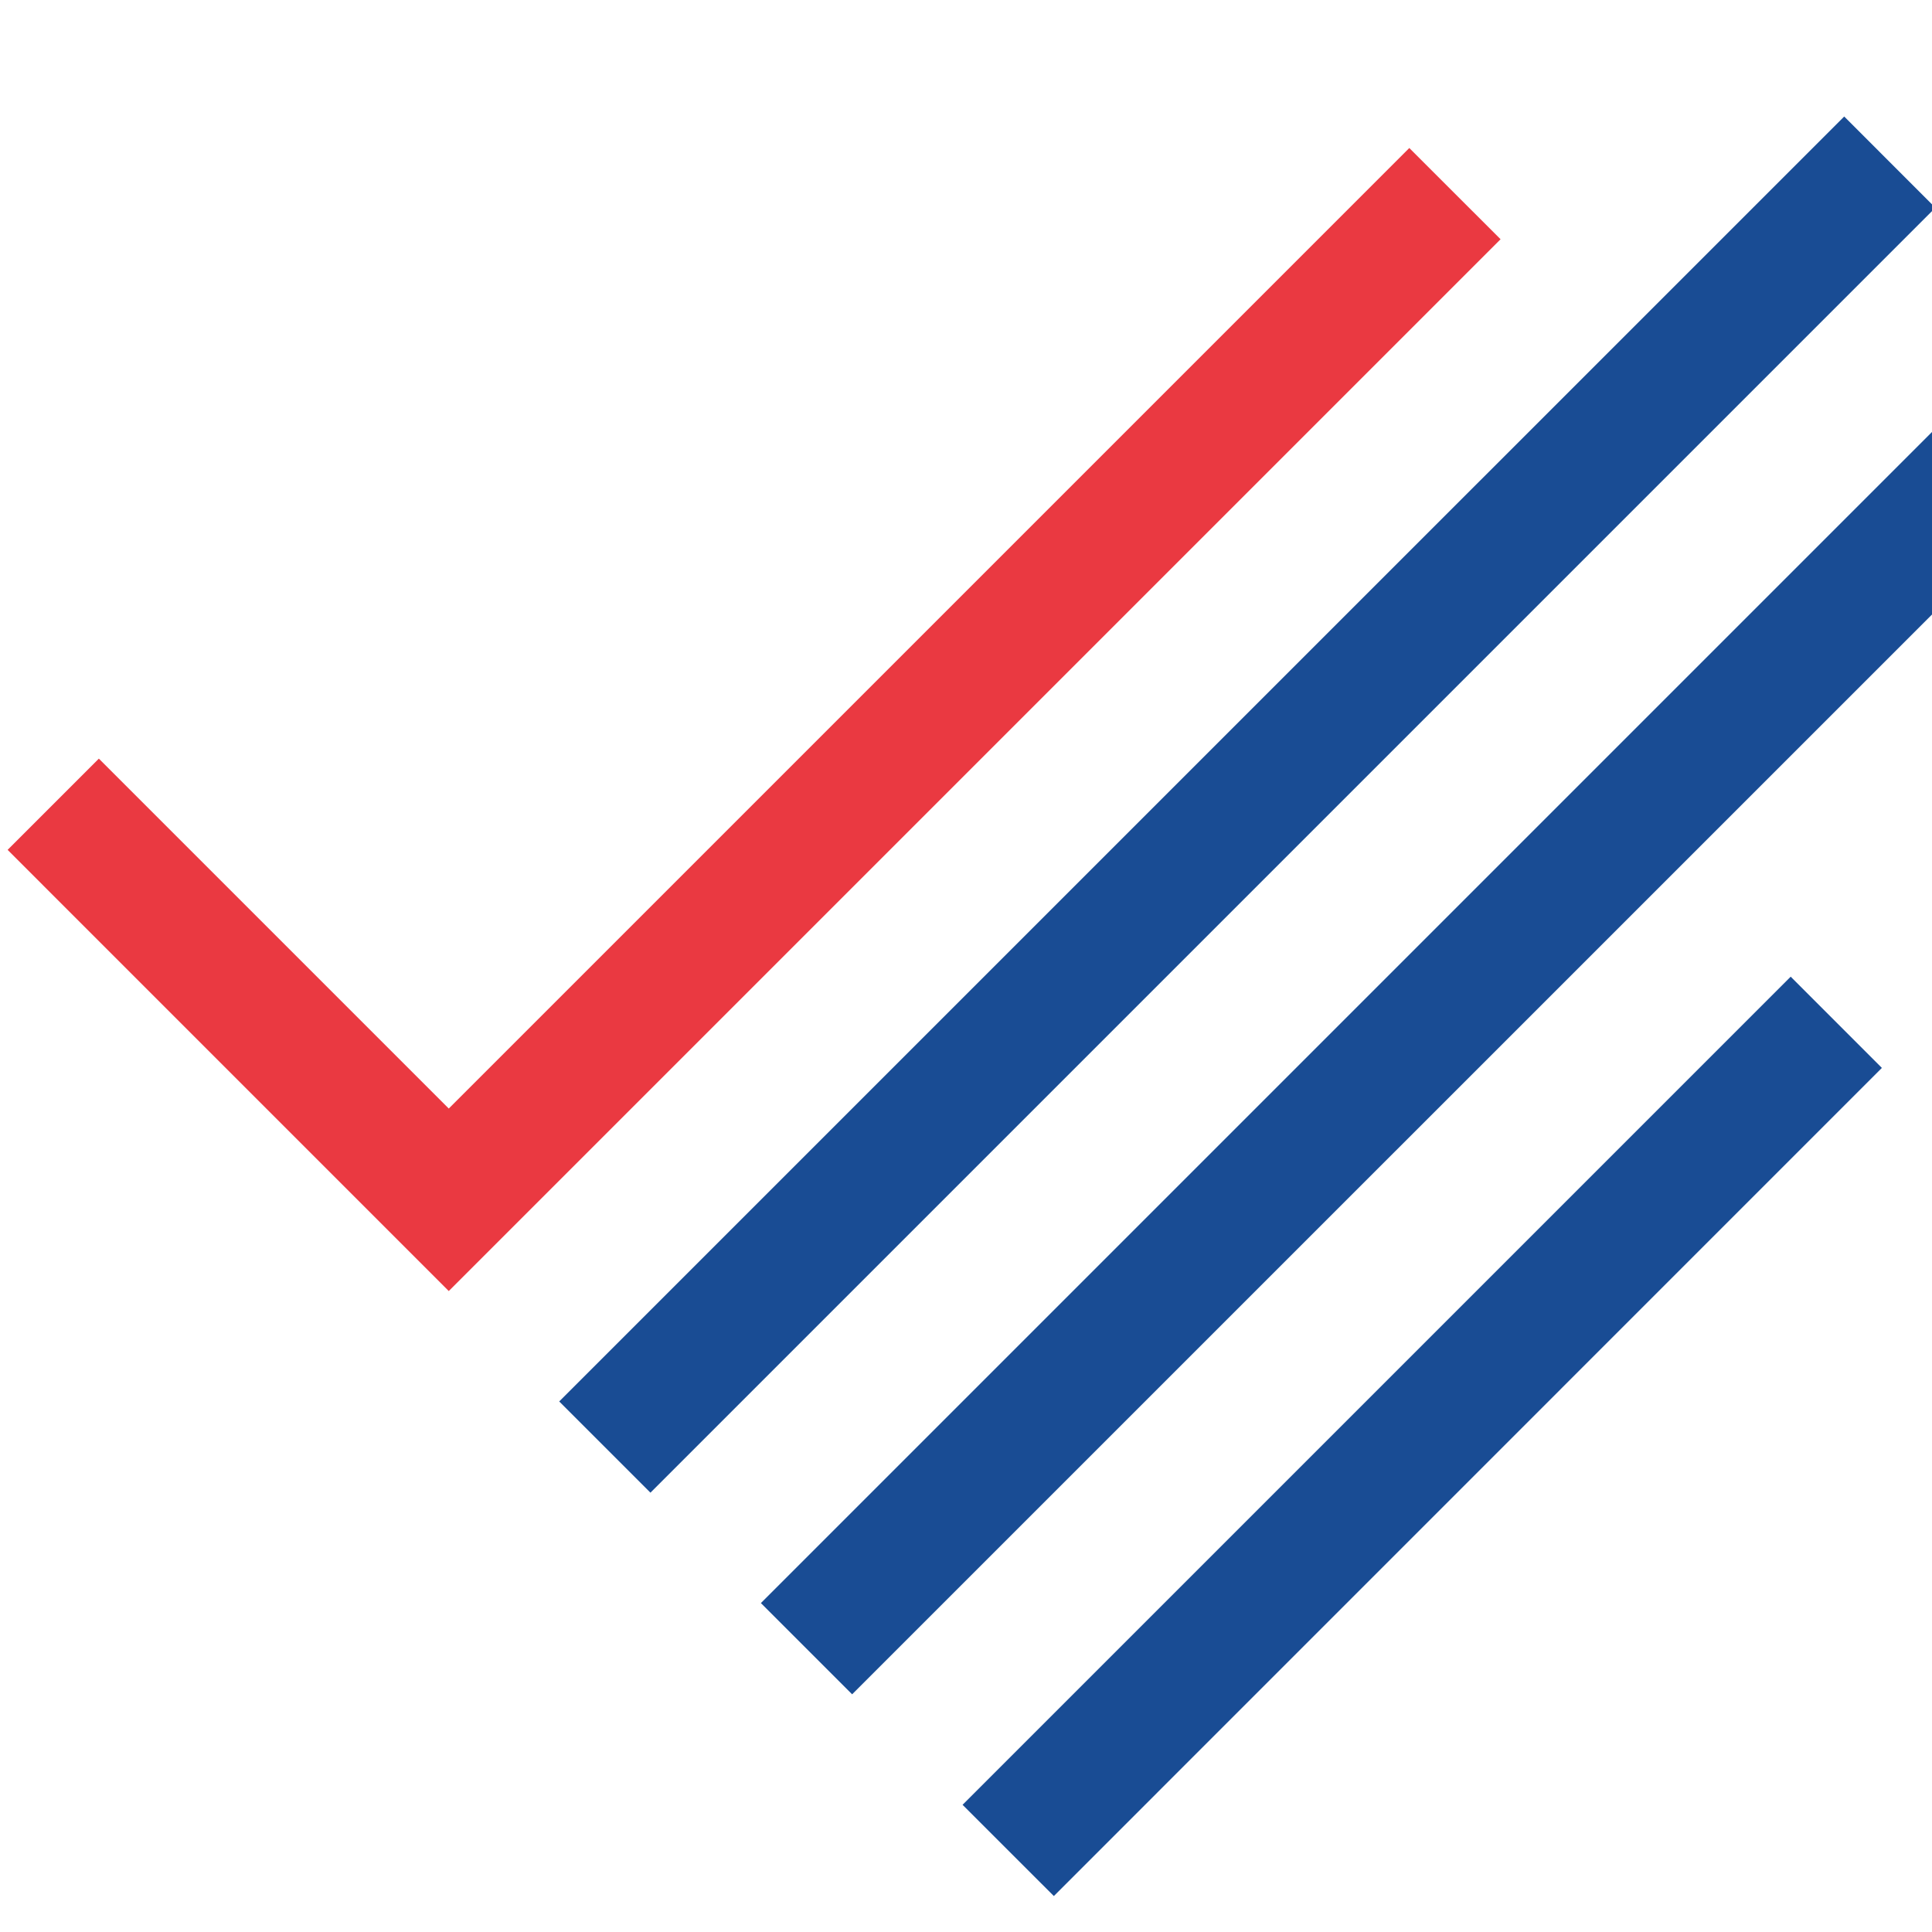
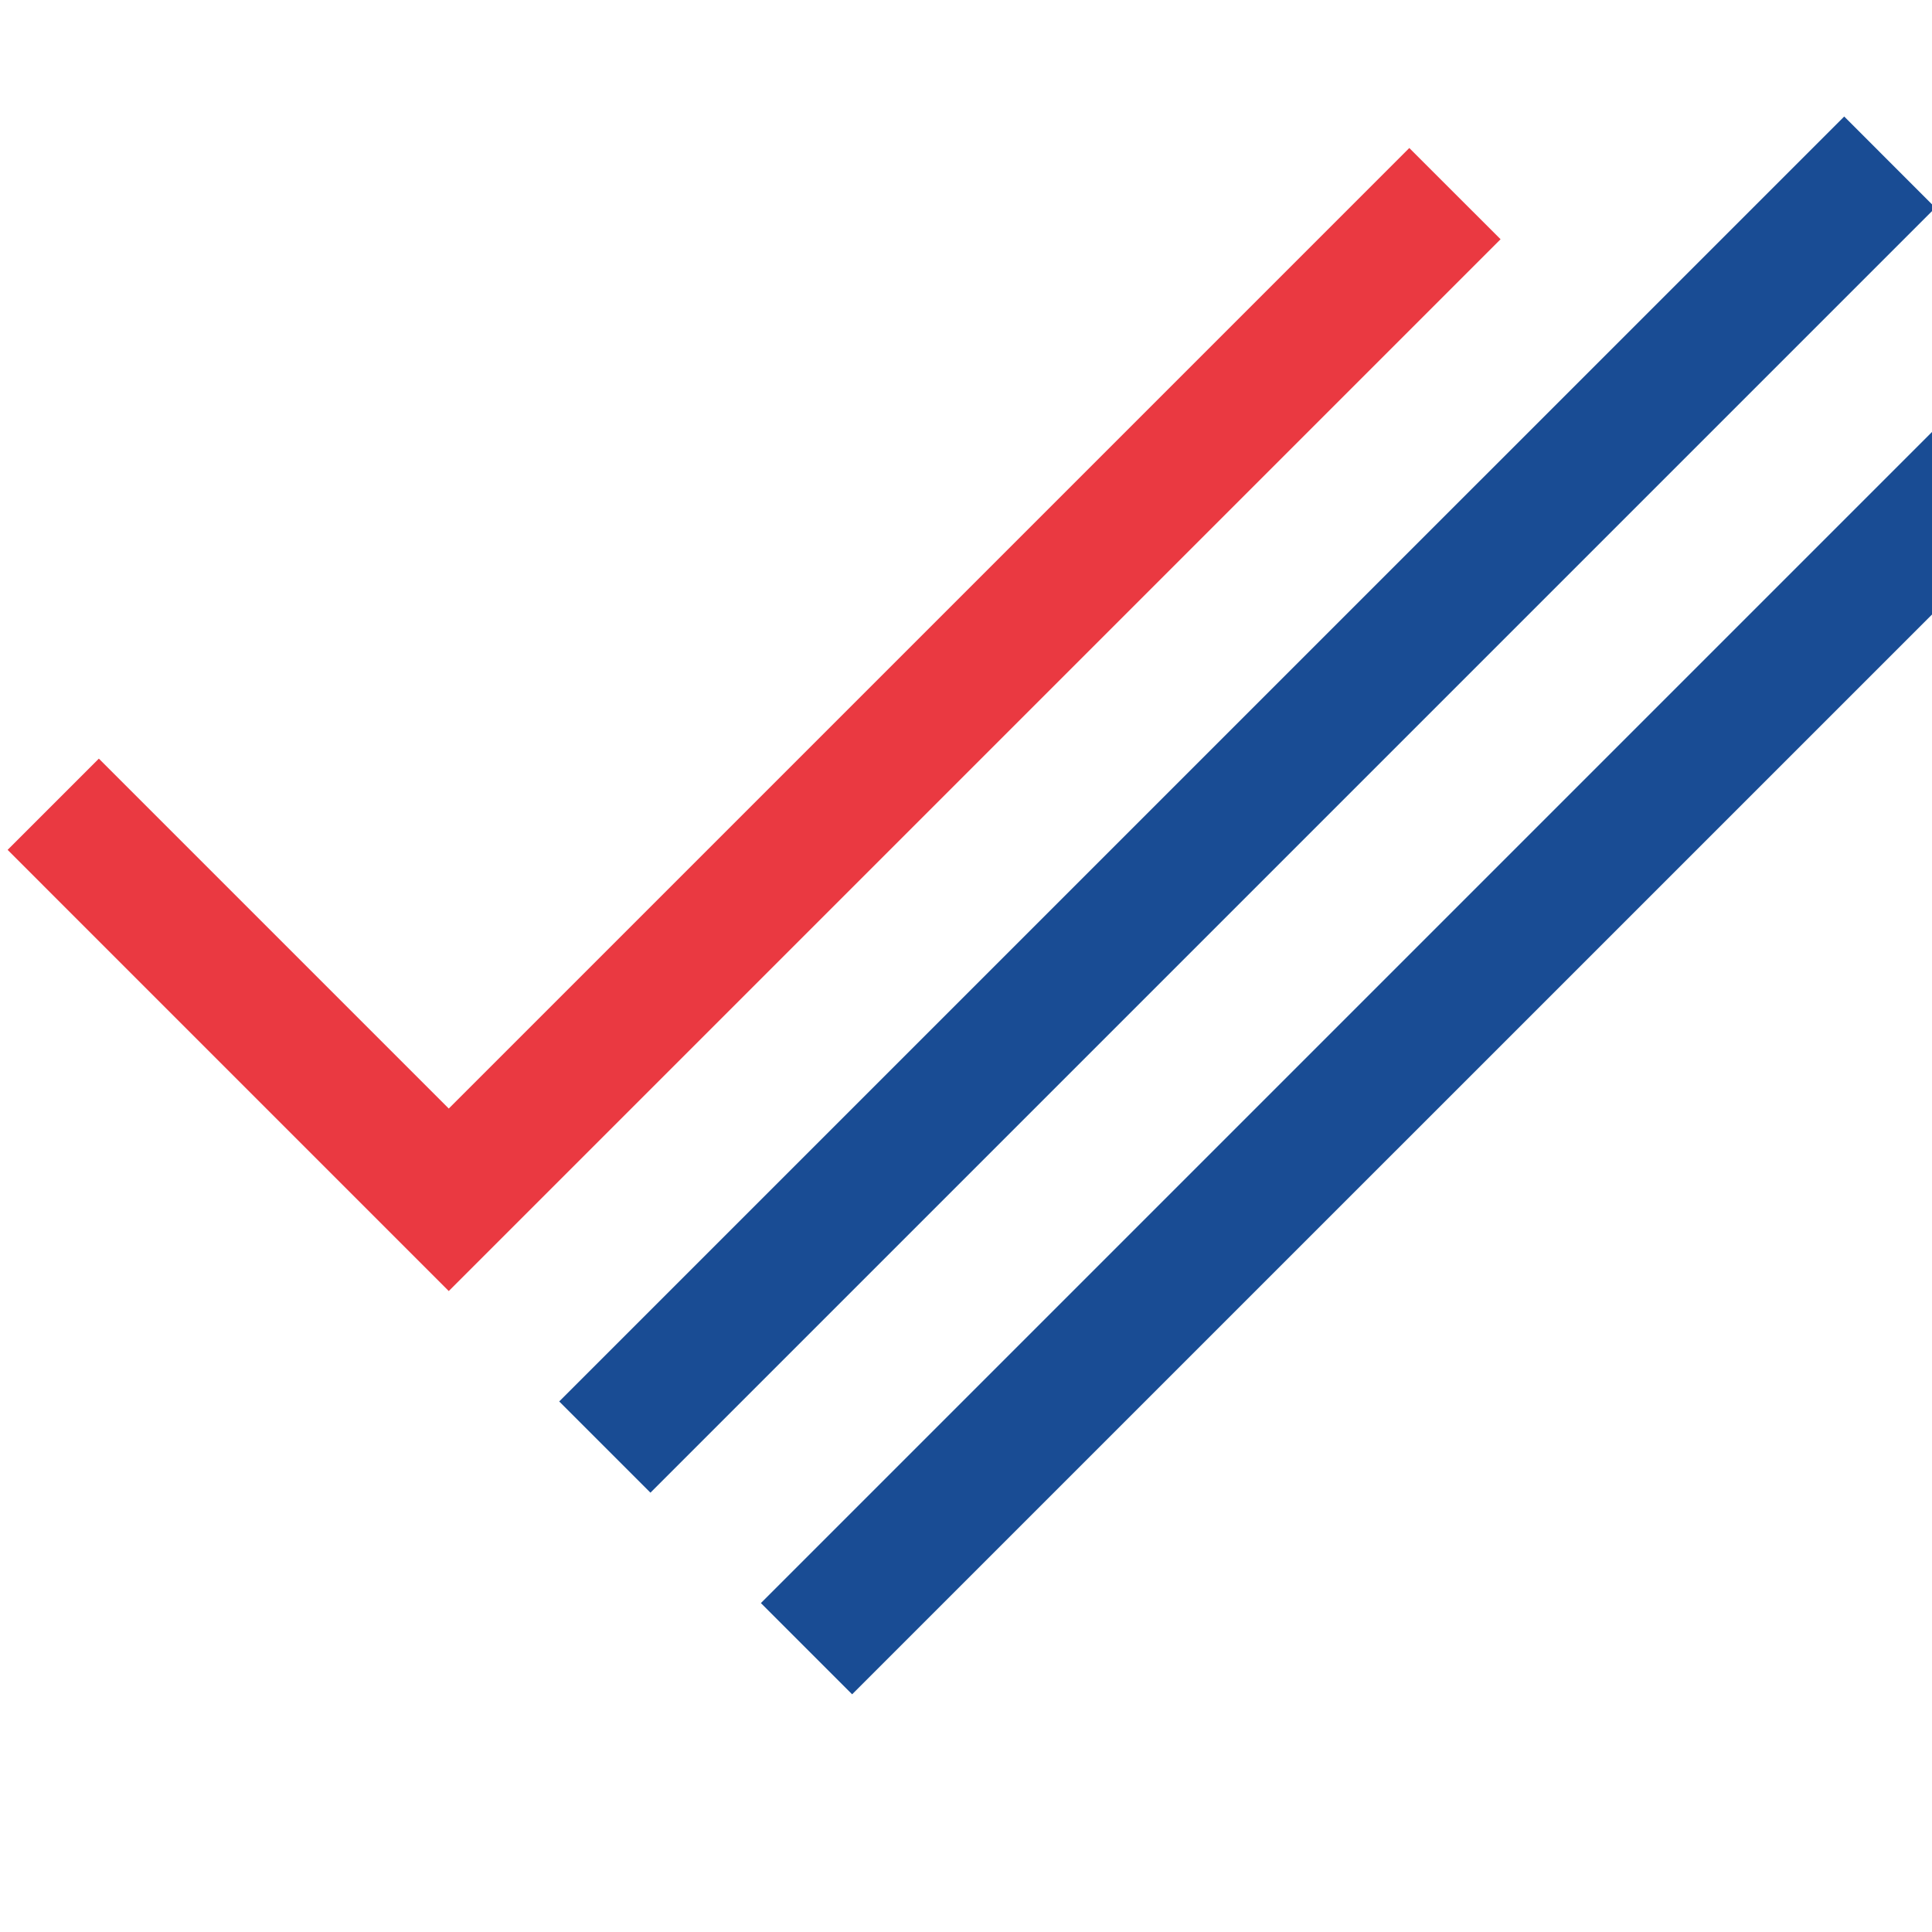
<svg xmlns="http://www.w3.org/2000/svg" version="1.1" id="Calque_1" x="0px" y="0px" width="36px" height="36px" viewBox="0 0 36 36" enable-background="new 0 0 36 36" xml:space="preserve">
  <g>
    <polygon fill="#EA3941" points="8.362,24.057 0.142,15.836 1.842,14.136 8.362,20.656 26.26,2.758 27.961,4.458 8.362,24.057  " />
    <polygon fill="#194C94" points="12.12,27.814 10.42,26.114 34.364,2.171 36.063,3.871 12.12,27.814  " />
    <polygon fill="#194C94" points="15.878,31.571 14.178,29.871 36.108,7.941 37.81,9.641 15.878,31.571  " />
-     <polygon fill="#194C94" points="19.637,35.33 17.936,33.63 33.367,18.199 35.066,19.899 19.637,35.33  " />
  </g>
</svg>